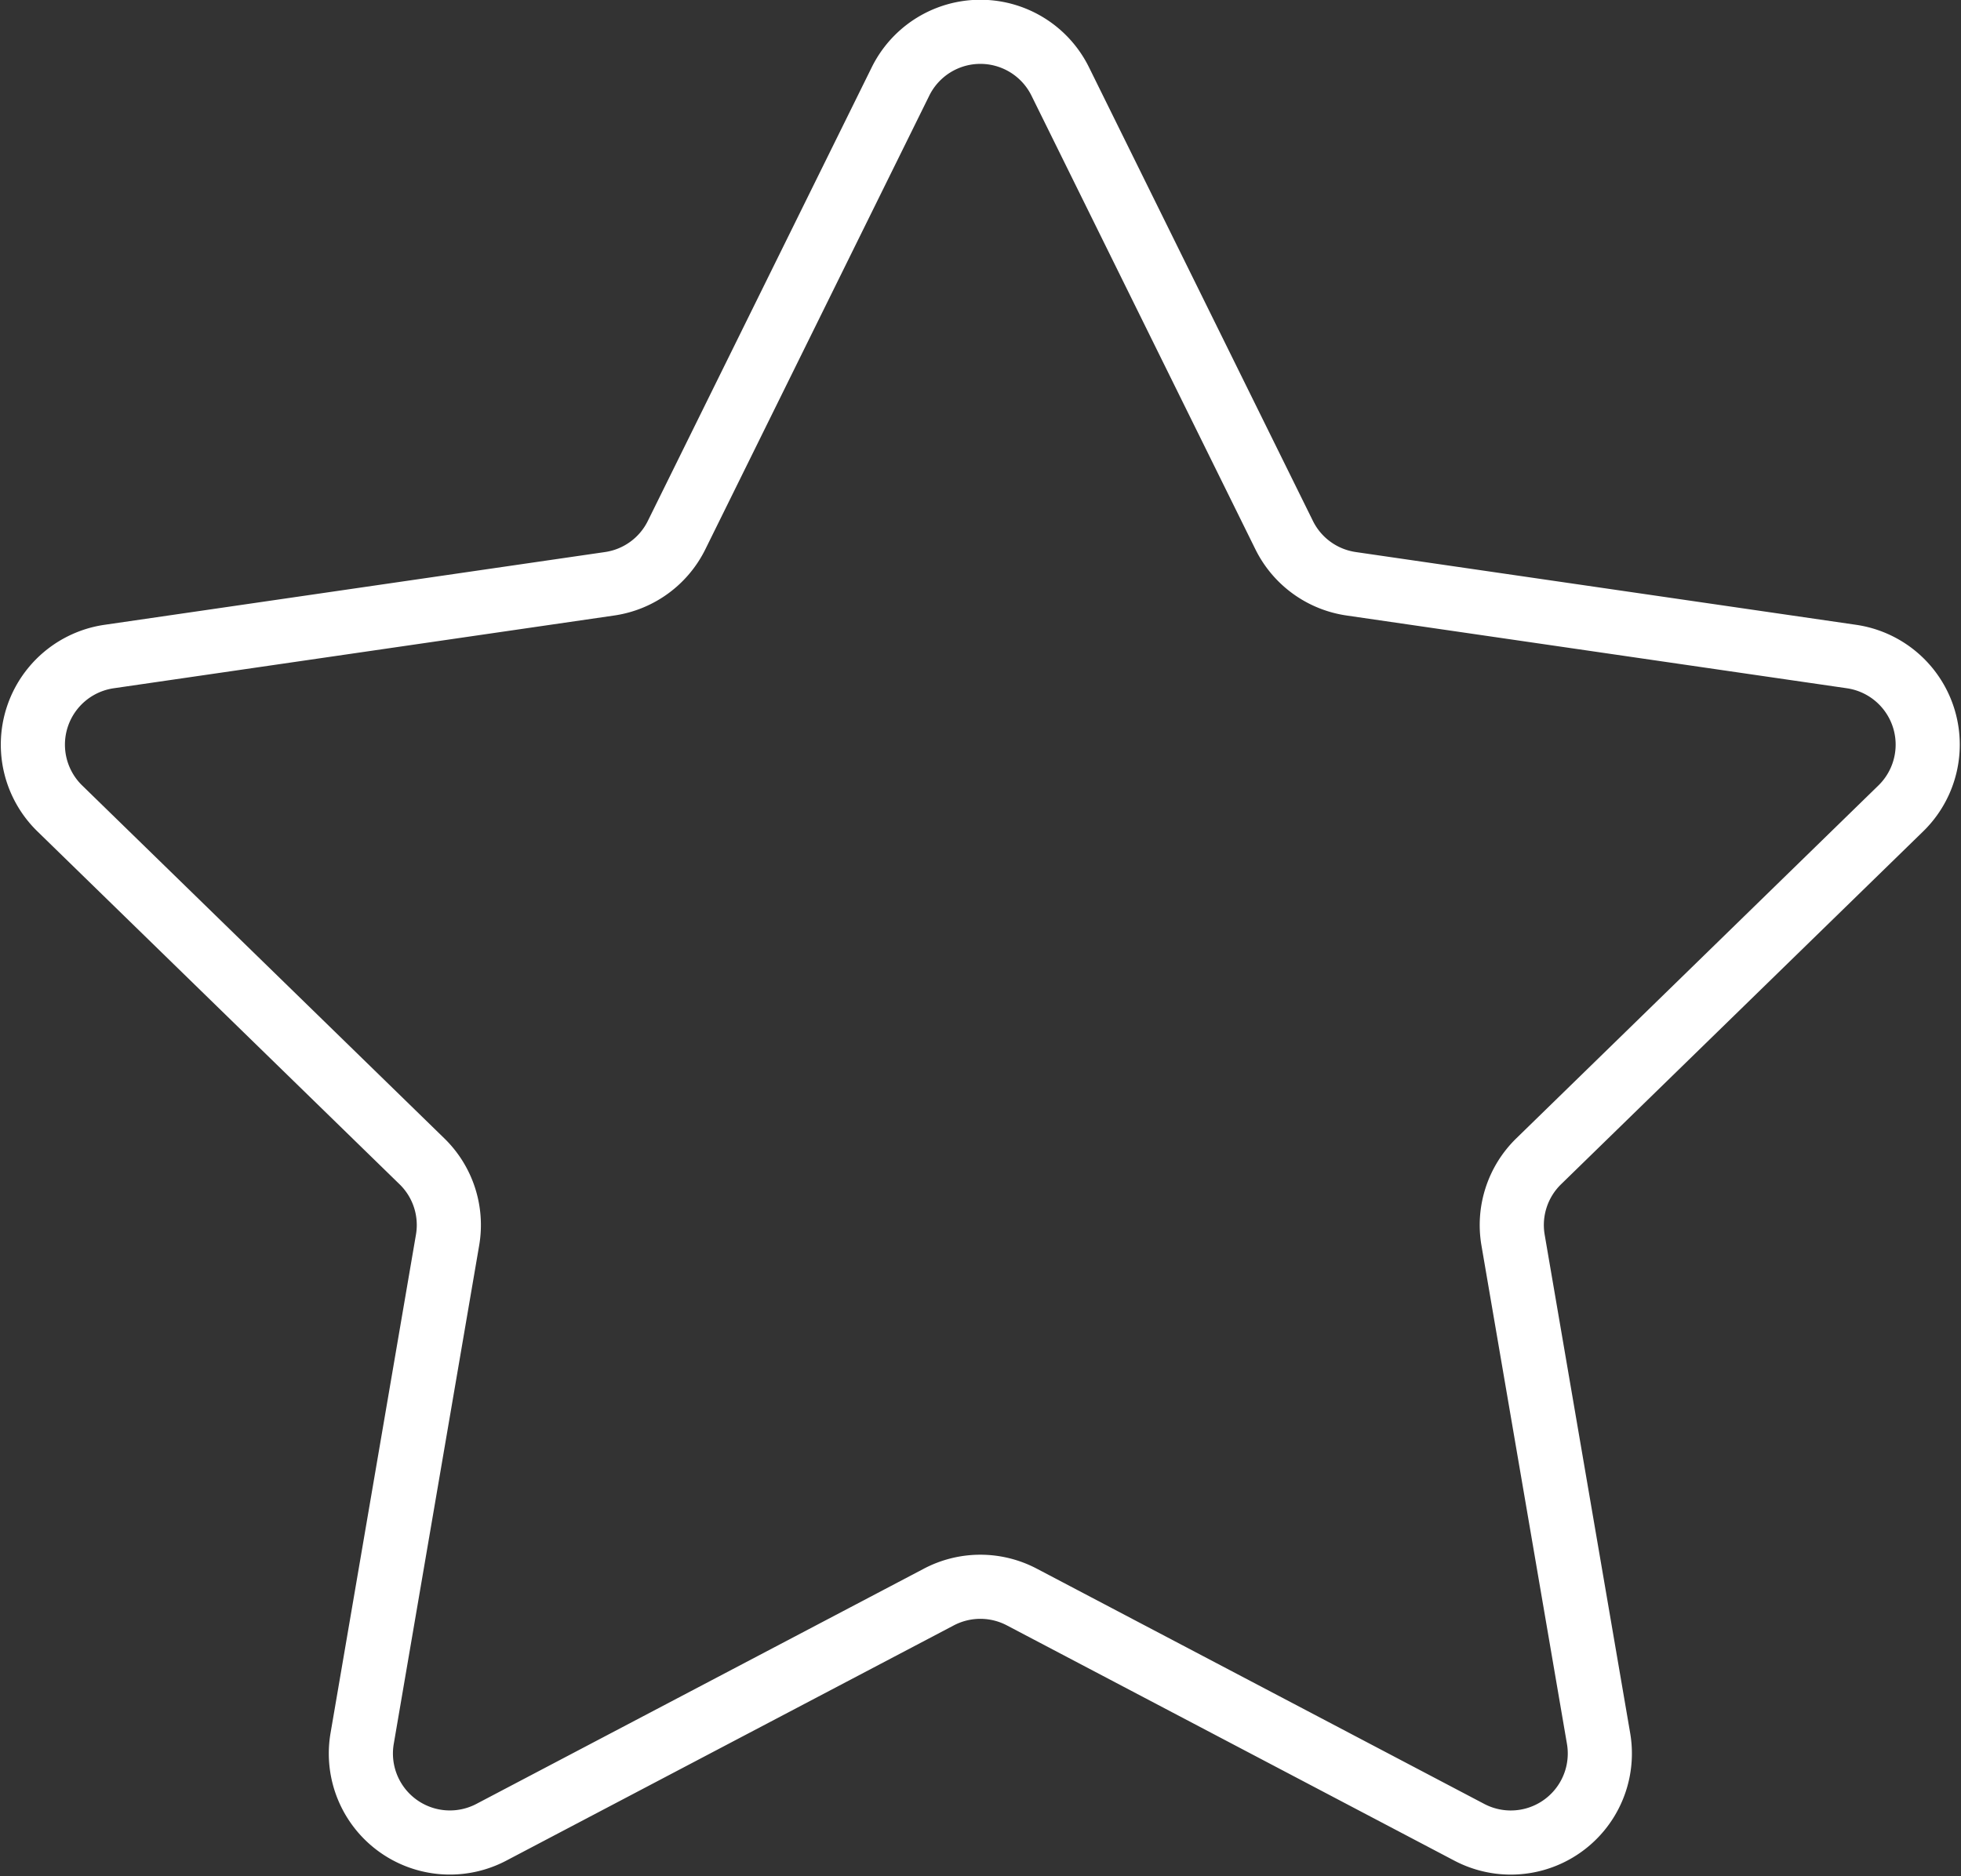
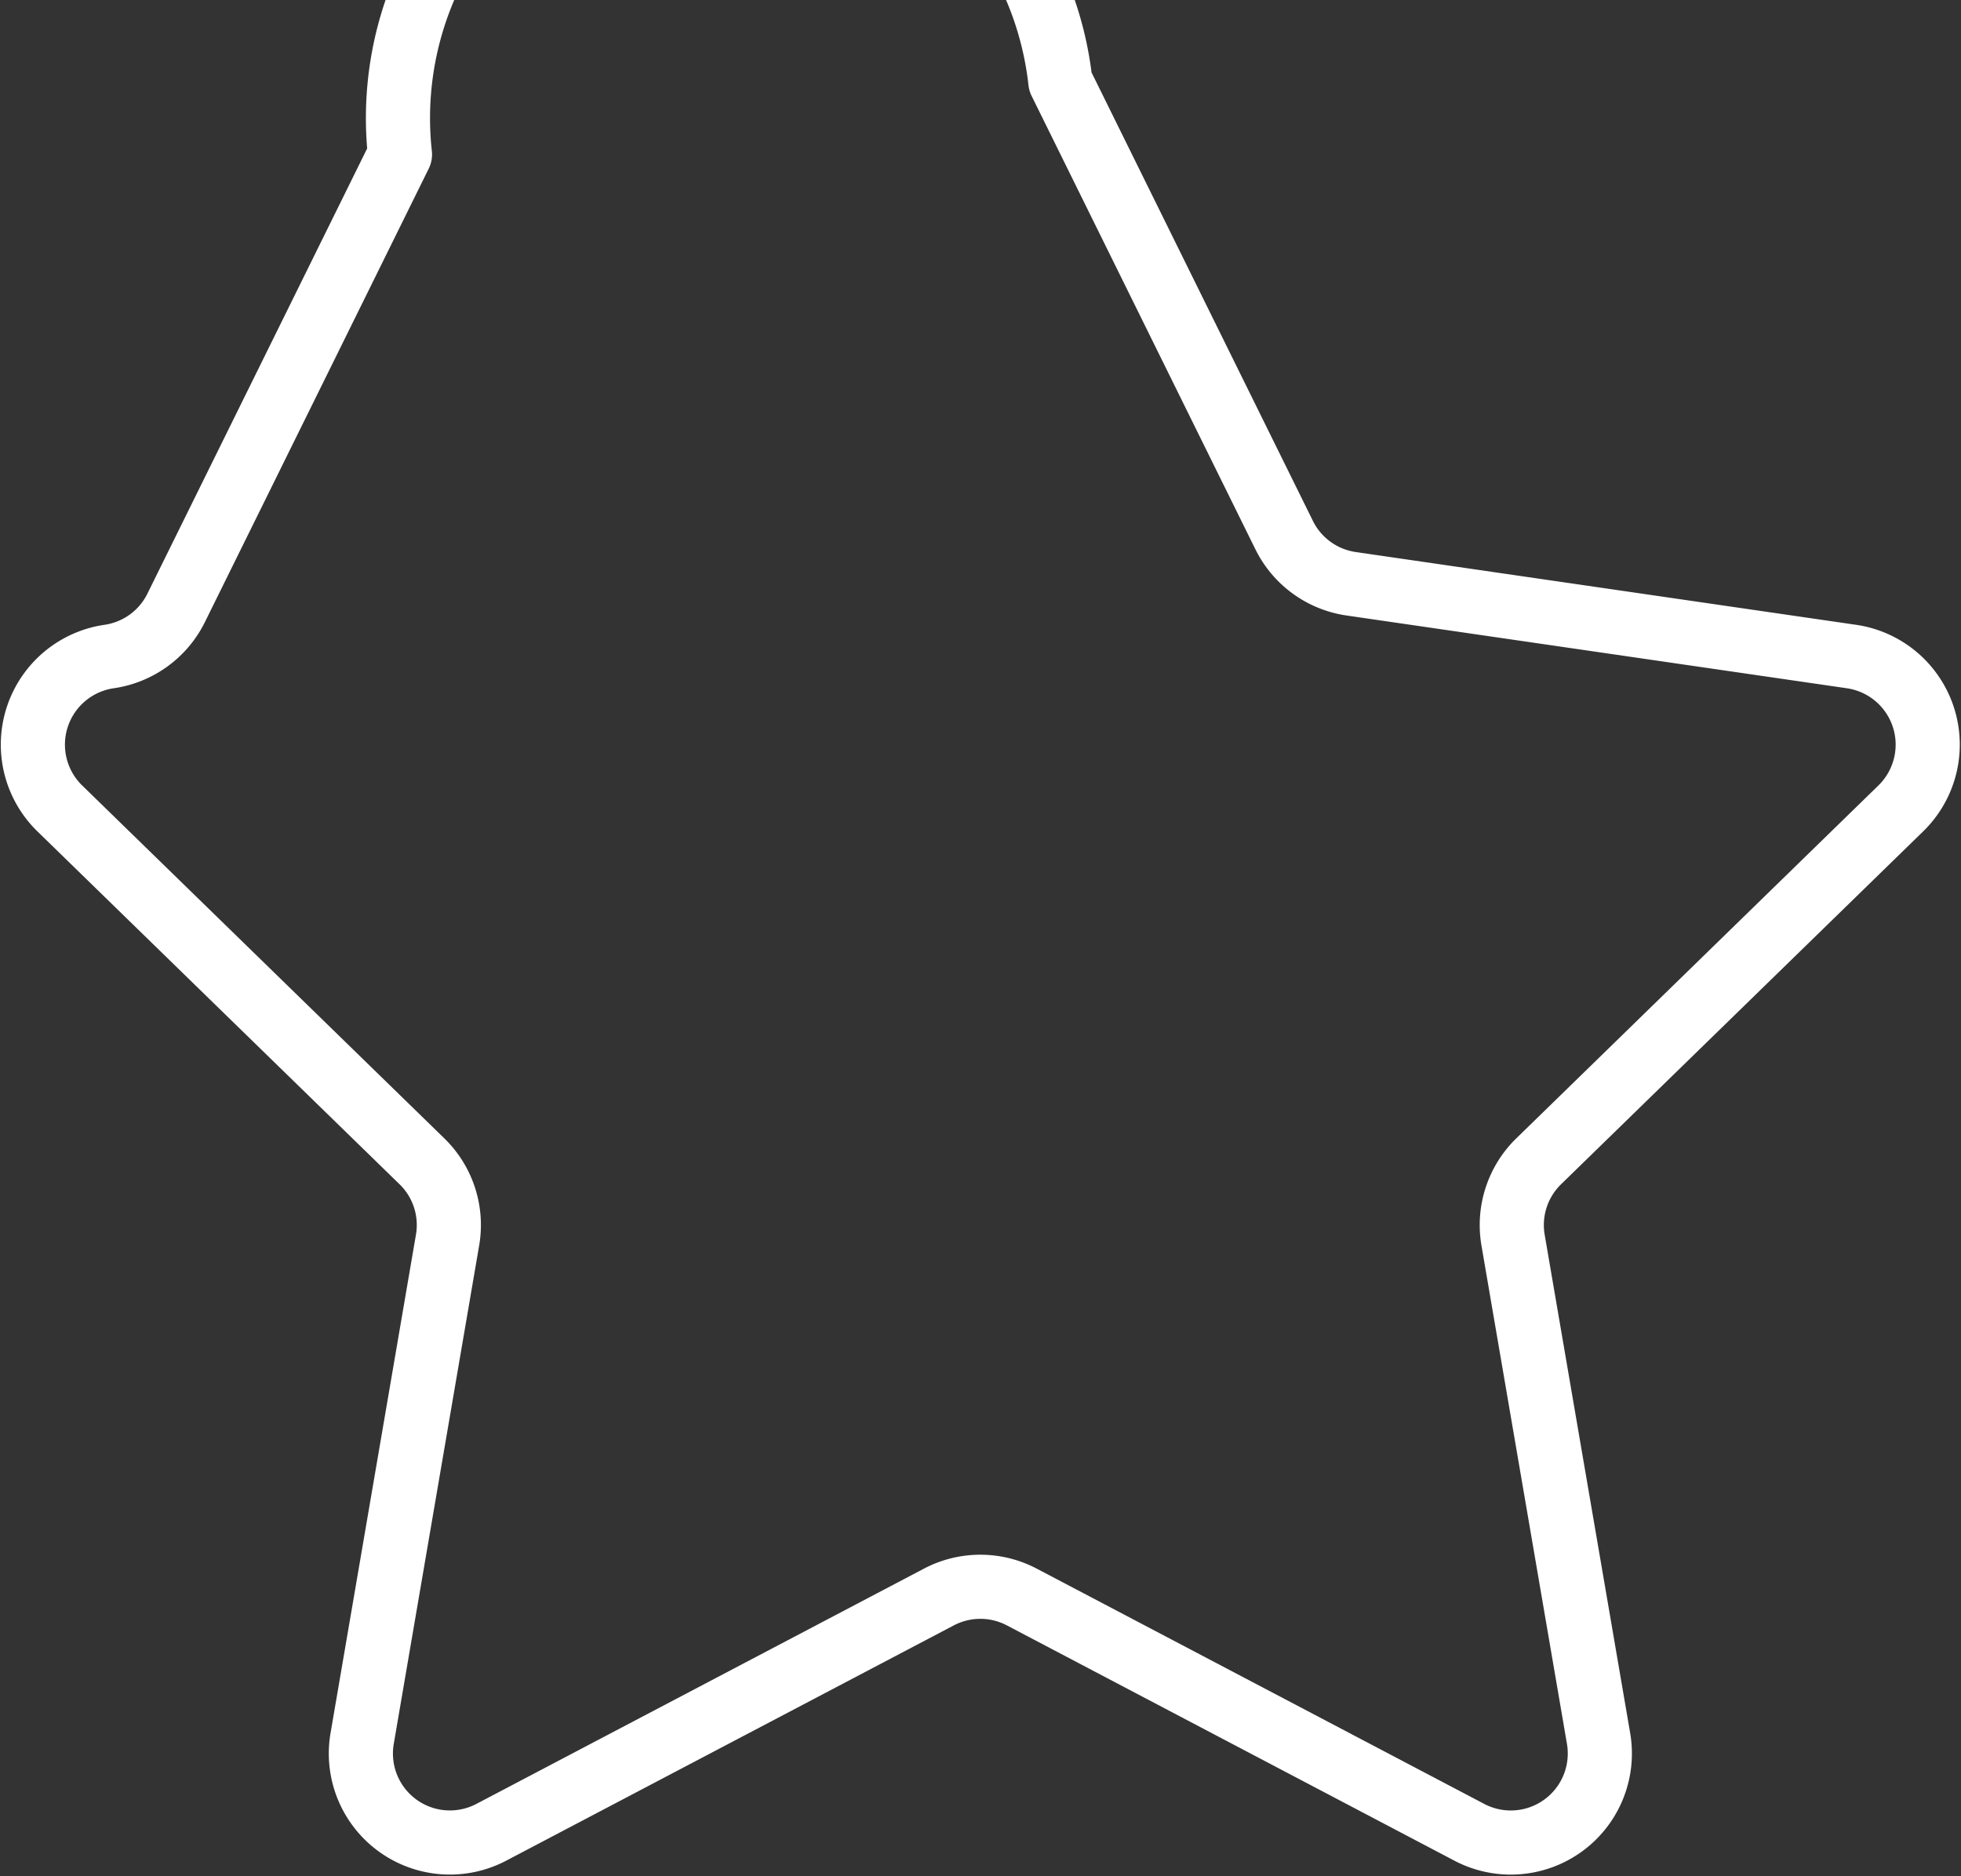
<svg xmlns="http://www.w3.org/2000/svg" width="61.154" height="58.516" viewBox="0 0 61.154 58.516">
  <rect x="0" y="0" width="61.154" height="58.516" fill="#333333" stroke="none" />
-   <path id="Path_240" data-name="Path 240" d="M2610.808,830.647l6.979,14.141a2.775,2.775,0,0,0,2.092,1.519l15.6,2.269a2.777,2.777,0,0,1,1.539,4.737l-11.292,11.006a2.776,2.776,0,0,0-.8,2.458l2.666,15.543a2.777,2.777,0,0,1-4.03,2.928l-13.957-7.339a2.778,2.778,0,0,0-2.584,0l-13.959,7.339a2.776,2.776,0,0,1-4.027-2.928l2.663-15.543a2.771,2.771,0,0,0-.8-2.458l-11.293-11.006a2.777,2.777,0,0,1,1.54-4.737l15.606-2.269a2.773,2.773,0,0,0,2.09-1.519l6.979-14.141A2.777,2.777,0,0,1,2610.808,830.647Z" transform="translate(-2577.741 -828.099)" fill="none" stroke="#fff" stroke-linecap="round" stroke-linejoin="round" stroke-width="2" />
+   <path id="Path_240" data-name="Path 240" d="M2610.808,830.647l6.979,14.141a2.775,2.775,0,0,0,2.092,1.519l15.6,2.269a2.777,2.777,0,0,1,1.539,4.737l-11.292,11.006a2.776,2.776,0,0,0-.8,2.458l2.666,15.543a2.777,2.777,0,0,1-4.03,2.928l-13.957-7.339a2.778,2.778,0,0,0-2.584,0l-13.959,7.339a2.776,2.776,0,0,1-4.027-2.928l2.663-15.543a2.771,2.771,0,0,0-.8-2.458l-11.293-11.006a2.777,2.777,0,0,1,1.54-4.737a2.773,2.773,0,0,0,2.09-1.519l6.979-14.141A2.777,2.777,0,0,1,2610.808,830.647Z" transform="translate(-2577.741 -828.099)" fill="none" stroke="#fff" stroke-linecap="round" stroke-linejoin="round" stroke-width="2" />
</svg>